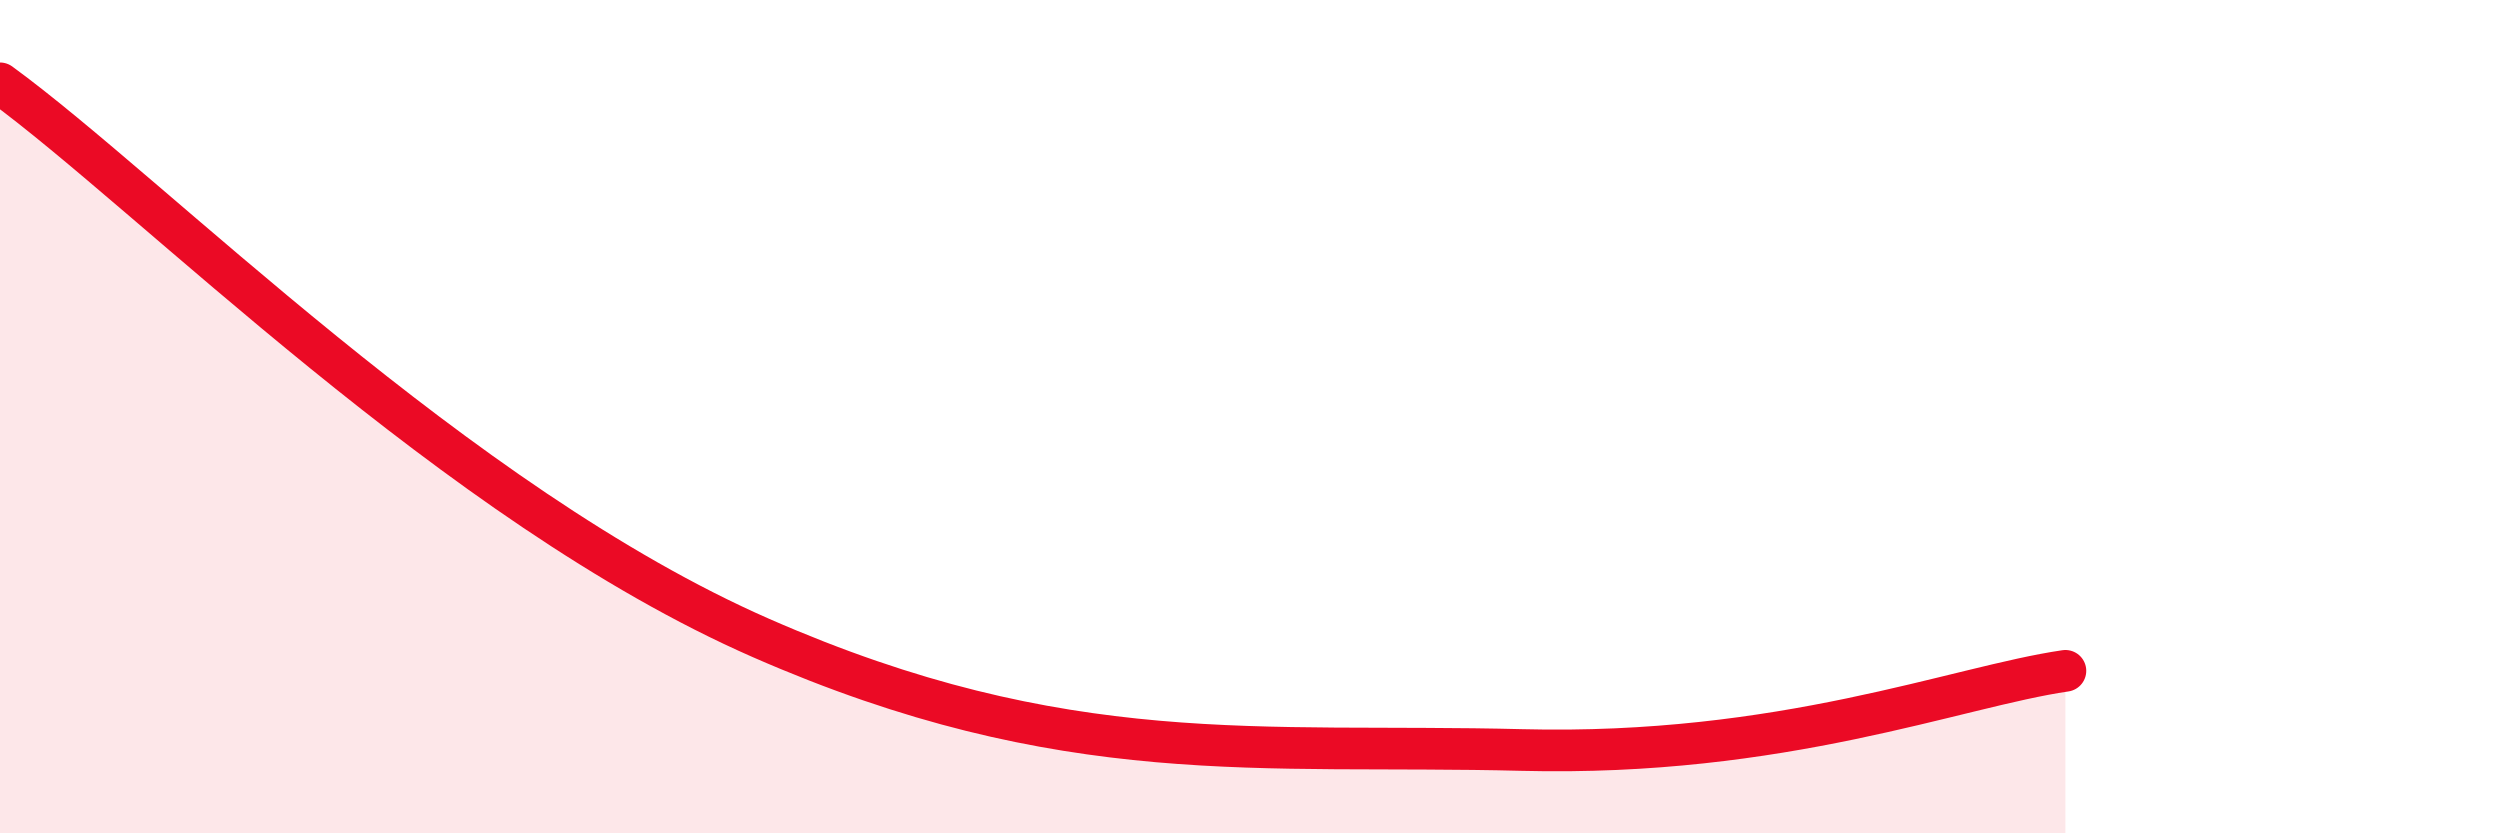
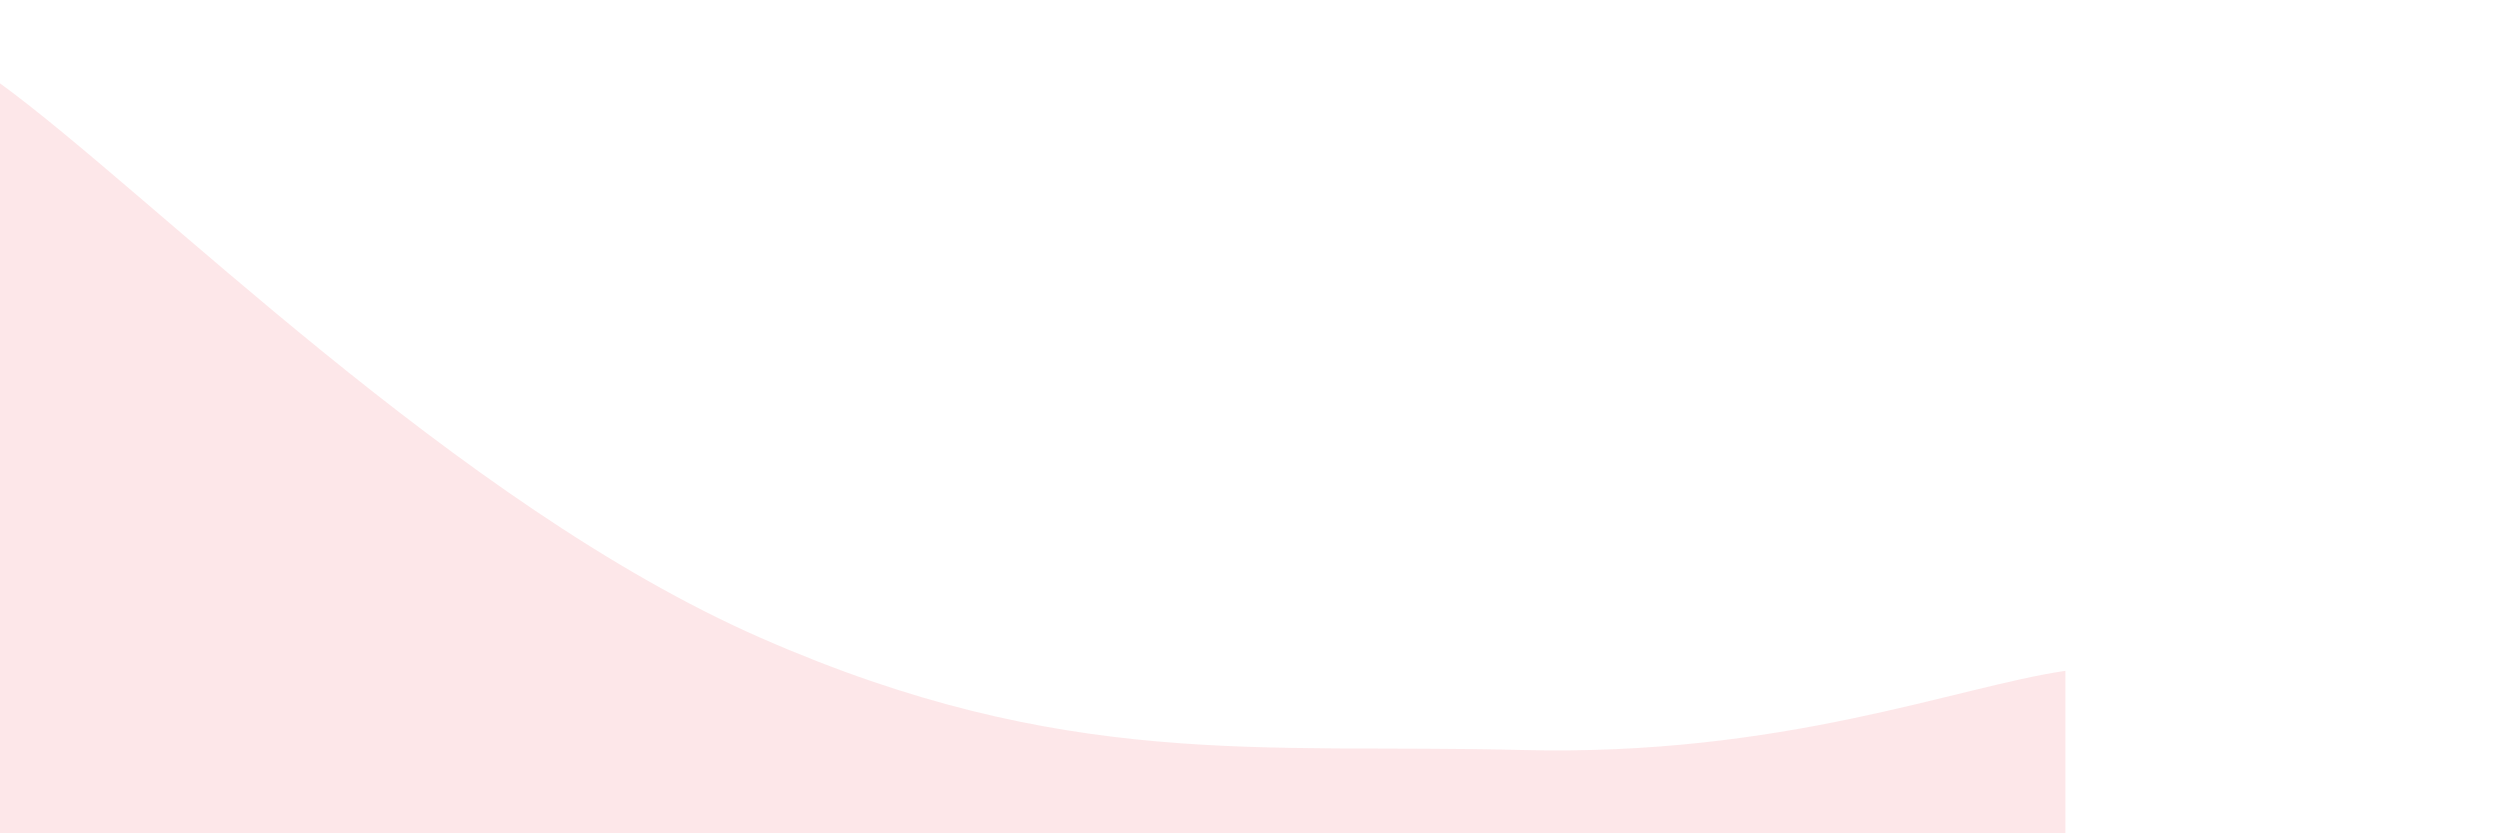
<svg xmlns="http://www.w3.org/2000/svg" width="60" height="20" viewBox="0 0 60 20">
  <path d="M 0,2 C 3.65,4.66 10.96,12.11 18.26,15.31 C 25.56,18.51 30.26,17.84 36.52,18 C 42.78,18.16 46.96,16.48 49.57,16.1L49.57 20L0 20Z" fill="#EB0A25" opacity="0.1" stroke-linecap="round" stroke-linejoin="round" />
-   <path d="M 0,2 C 3.65,4.66 10.96,12.11 18.26,15.31 C 25.56,18.51 30.26,17.84 36.52,18 C 42.78,18.16 46.96,16.48 49.57,16.1" stroke="#EB0A25" stroke-width="1" fill="none" stroke-linecap="round" stroke-linejoin="round" />
</svg>